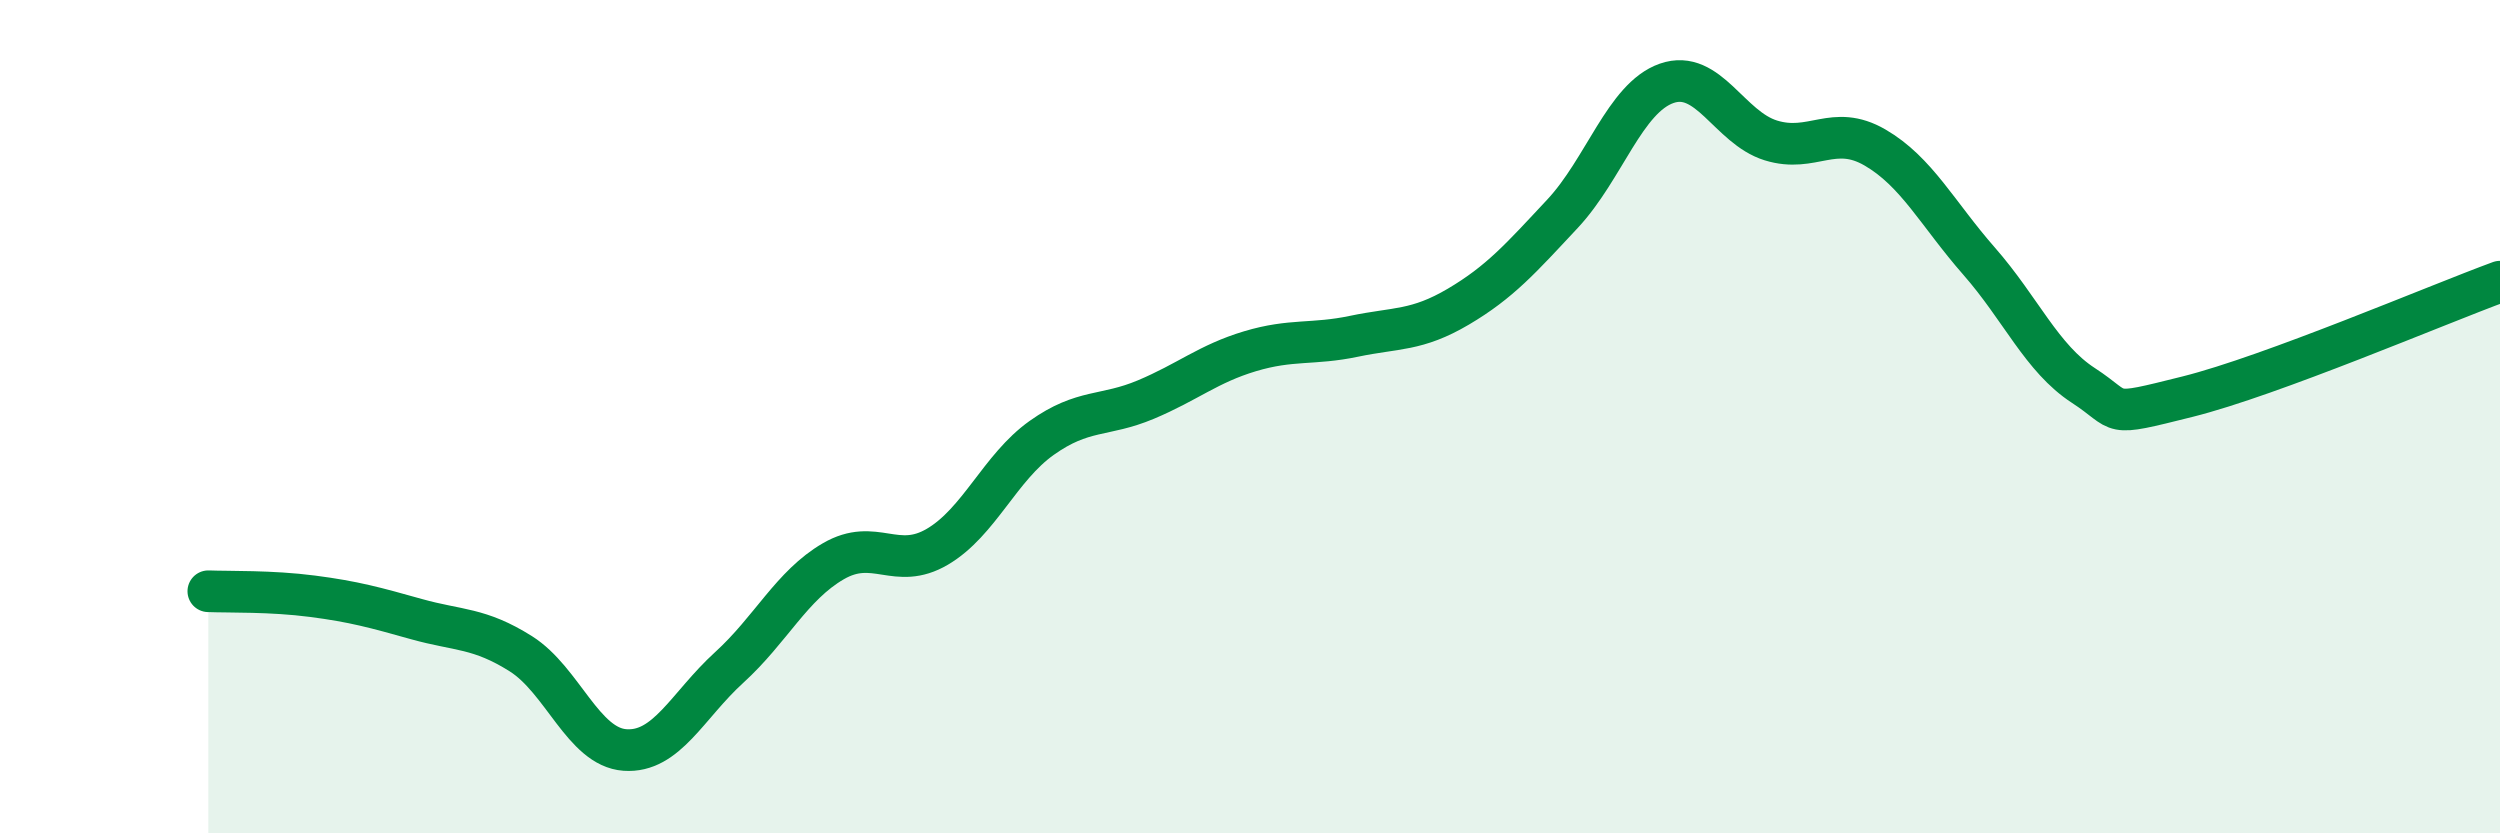
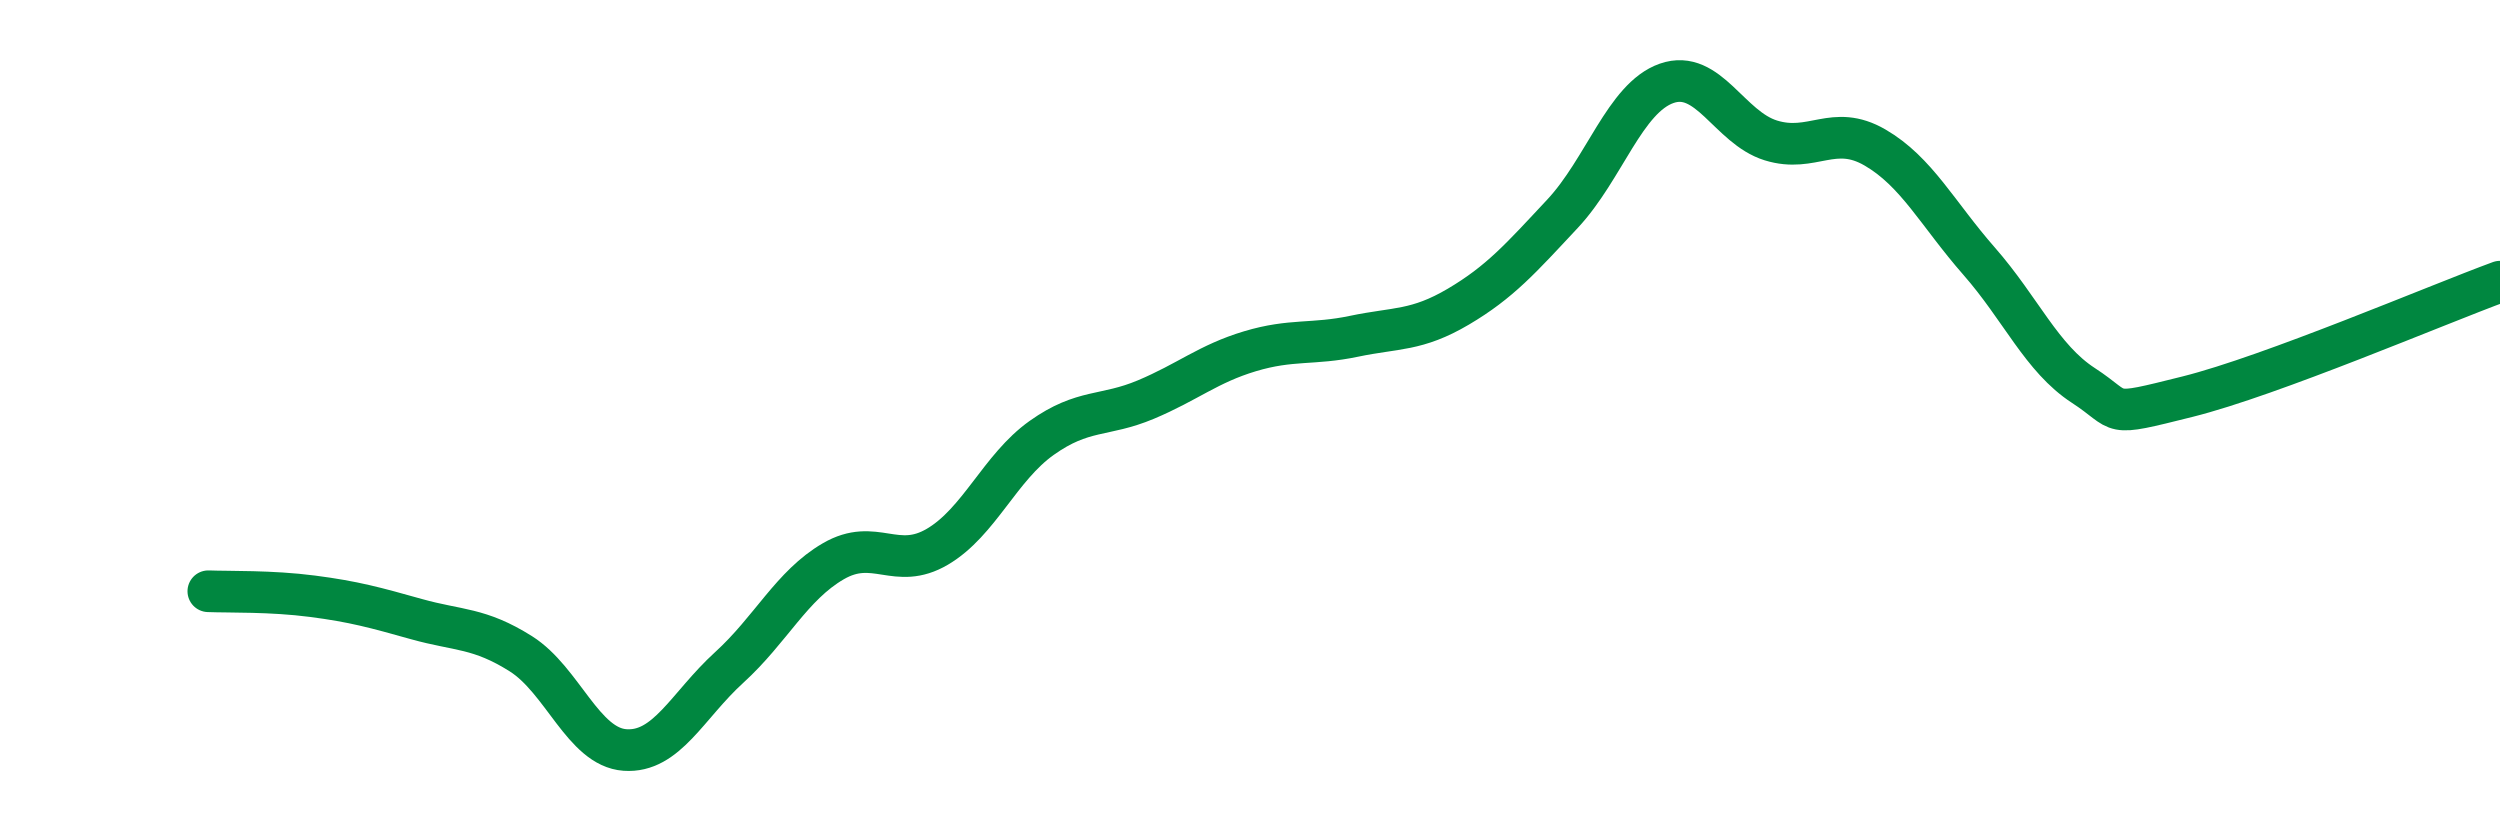
<svg xmlns="http://www.w3.org/2000/svg" width="60" height="20" viewBox="0 0 60 20">
-   <path d="M 5,14.19 C 5.5,14.21 6.5,14.18 7.5,14.31 C 8.5,14.44 9,14.58 10,14.86 C 11,15.14 11.5,15.06 12.5,15.69 C 13.5,16.32 14,17.93 15,18 C 16,18.07 16.5,16.93 17.5,16.02 C 18.5,15.11 19,14.05 20,13.47 C 21,12.89 21.5,13.71 22.5,13.12 C 23.5,12.53 24,11.22 25,10.51 C 26,9.8 26.5,10.01 27.5,9.59 C 28.5,9.17 29,8.73 30,8.43 C 31,8.13 31.5,8.28 32.5,8.07 C 33.5,7.86 34,7.95 35,7.36 C 36,6.77 36.5,6.2 37.5,5.13 C 38.5,4.06 39,2.35 40,2 C 41,1.65 41.5,3.06 42.5,3.37 C 43.5,3.68 44,2.96 45,3.54 C 46,4.12 46.5,5.13 47.5,6.27 C 48.5,7.41 49,8.6 50,9.25 C 51,9.9 50.5,10.02 52.5,9.52 C 54.5,9.02 58.5,7.31 60,6.76L60 20L5 20Z" fill="#008740" opacity="0.1" stroke-linecap="round" stroke-linejoin="round" />
  <path d="M 5,14.19 C 5.5,14.21 6.5,14.18 7.5,14.31 C 8.5,14.44 9,14.58 10,14.86 C 11,15.14 11.5,15.06 12.5,15.69 C 13.5,16.32 14,17.93 15,18 C 16,18.07 16.5,16.93 17.5,16.02 C 18.5,15.11 19,14.05 20,13.47 C 21,12.89 21.5,13.71 22.5,13.12 C 23.5,12.53 24,11.22 25,10.51 C 26,9.8 26.5,10.01 27.5,9.59 C 28.5,9.17 29,8.73 30,8.43 C 31,8.13 31.5,8.28 32.5,8.07 C 33.5,7.86 34,7.95 35,7.36 C 36,6.77 36.5,6.2 37.5,5.13 C 38.5,4.06 39,2.35 40,2 C 41,1.65 41.5,3.06 42.5,3.37 C 43.5,3.68 44,2.96 45,3.54 C 46,4.12 46.5,5.13 47.5,6.27 C 48.5,7.41 49,8.6 50,9.25 C 51,9.9 50.5,10.02 52.5,9.52 C 54.5,9.02 58.5,7.31 60,6.76" stroke="#008740" stroke-width="1" fill="none" stroke-linecap="round" stroke-linejoin="round" />
</svg>